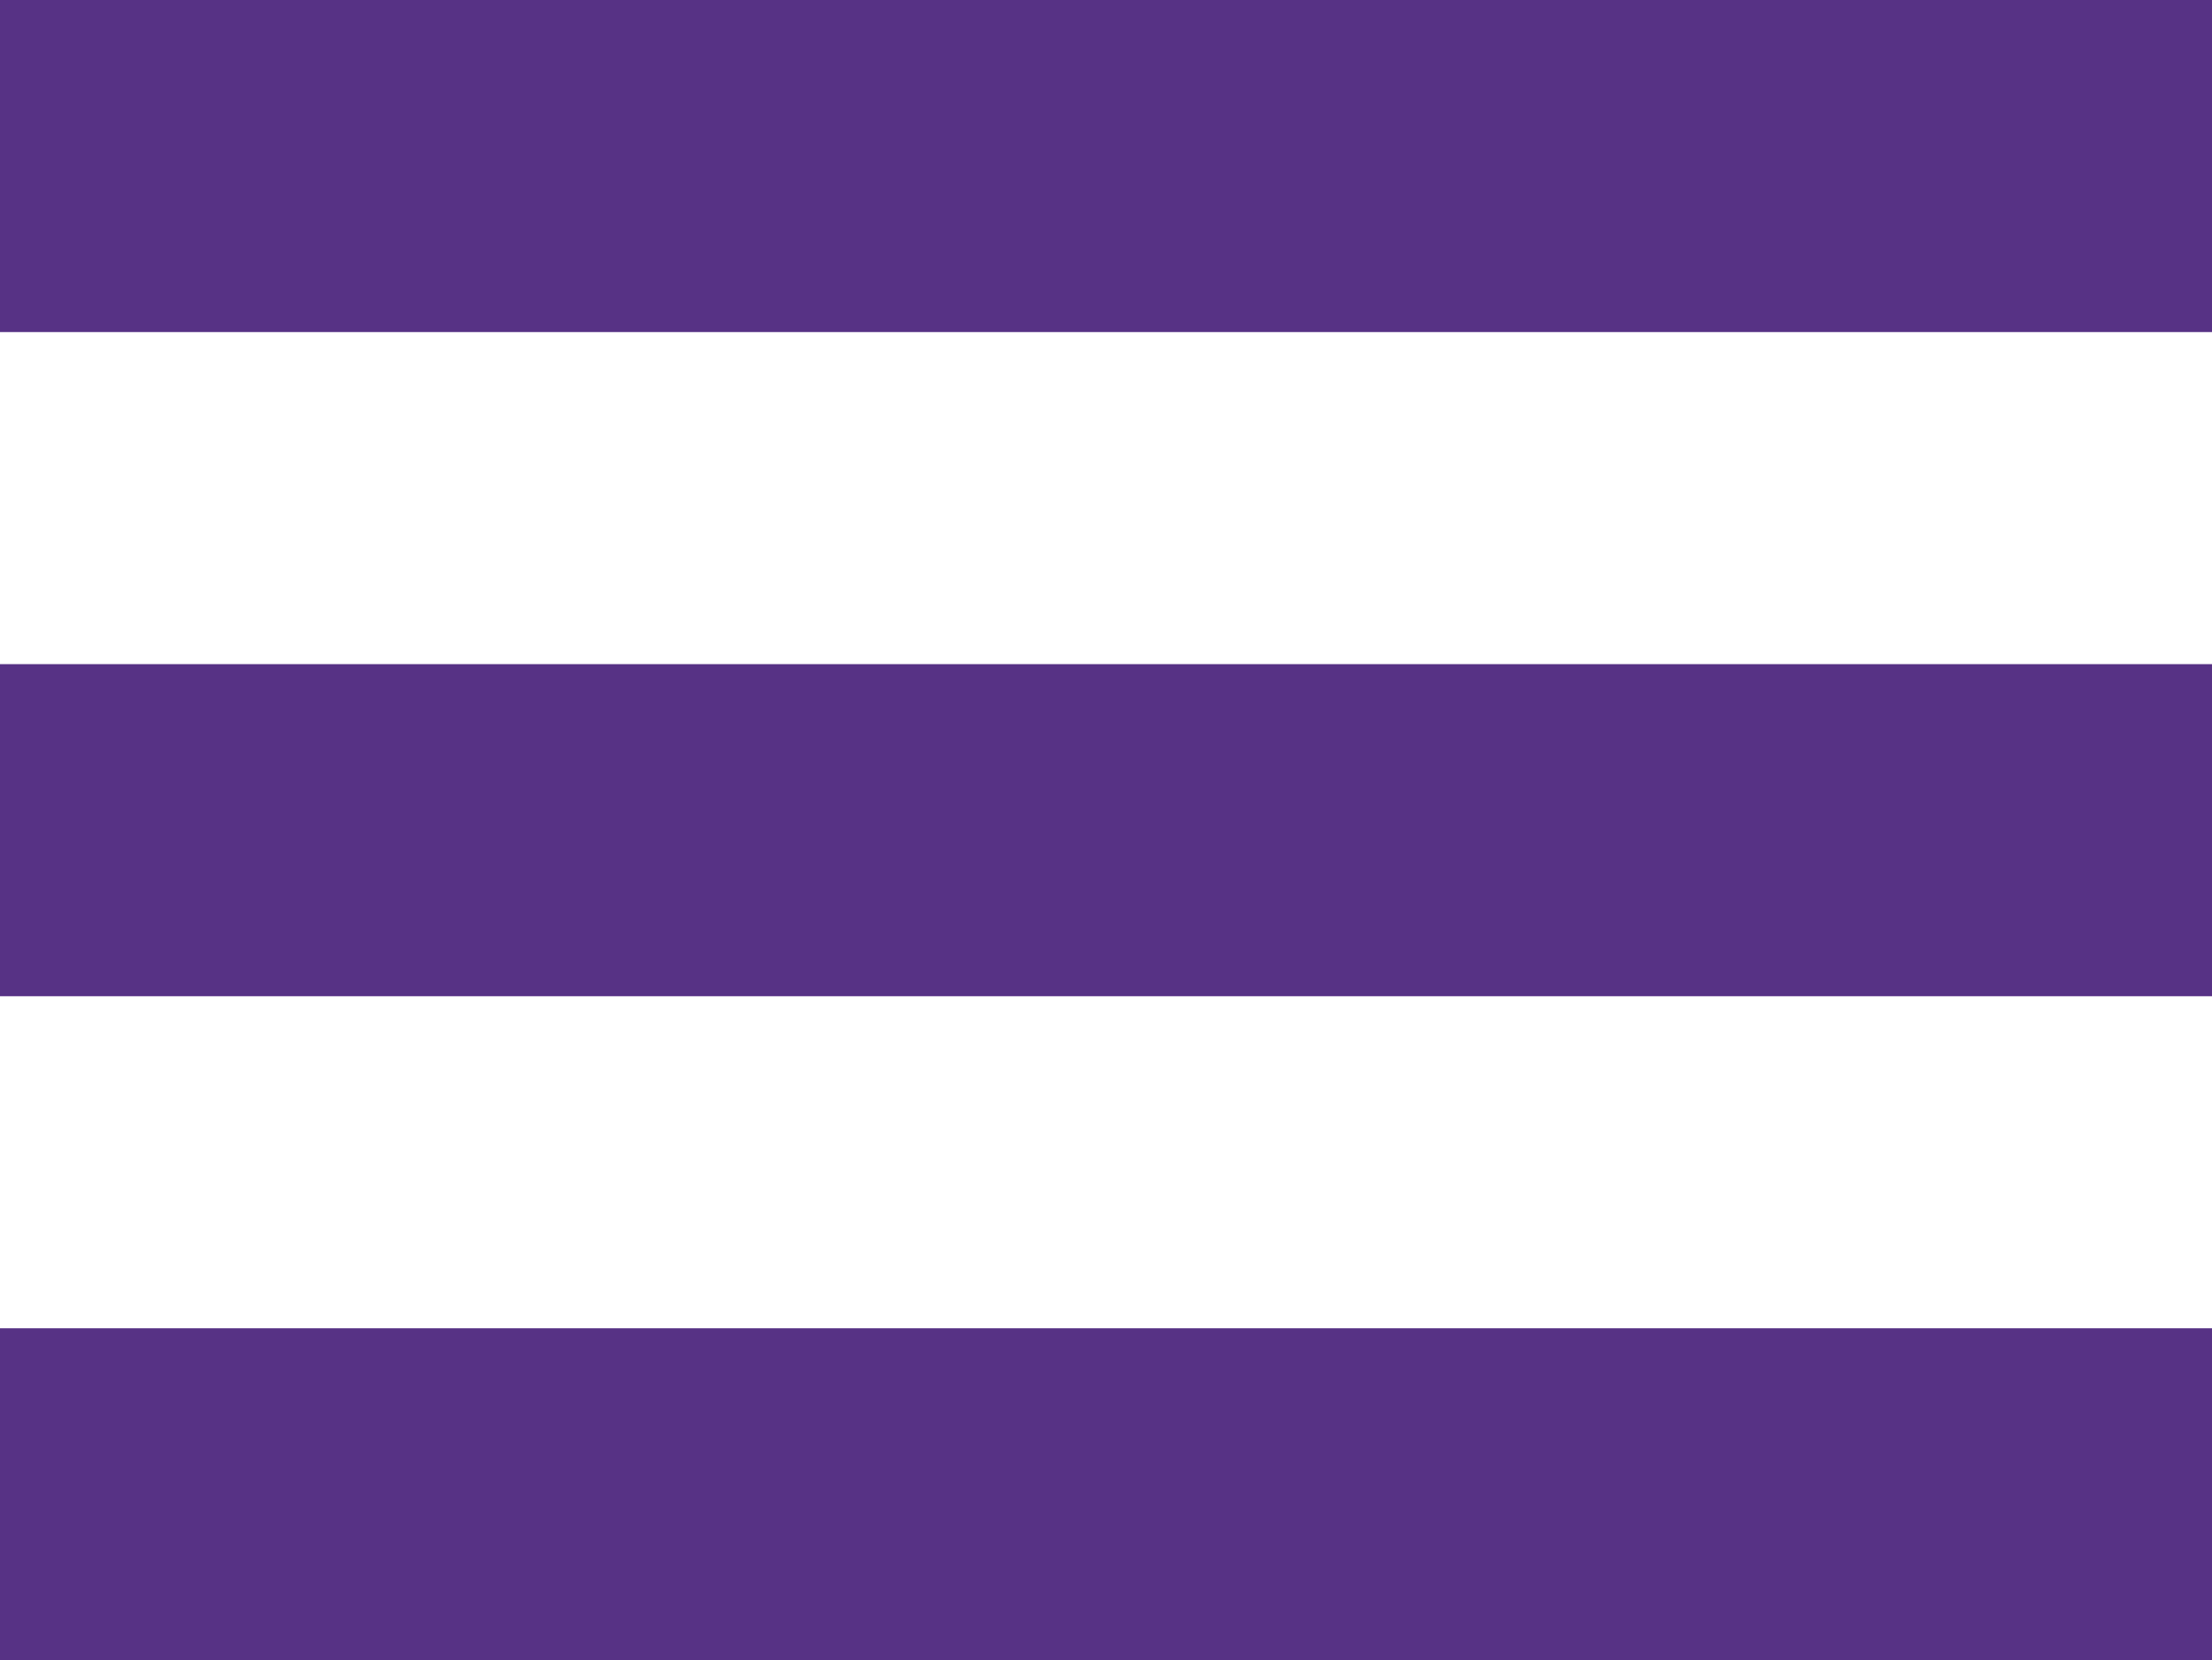
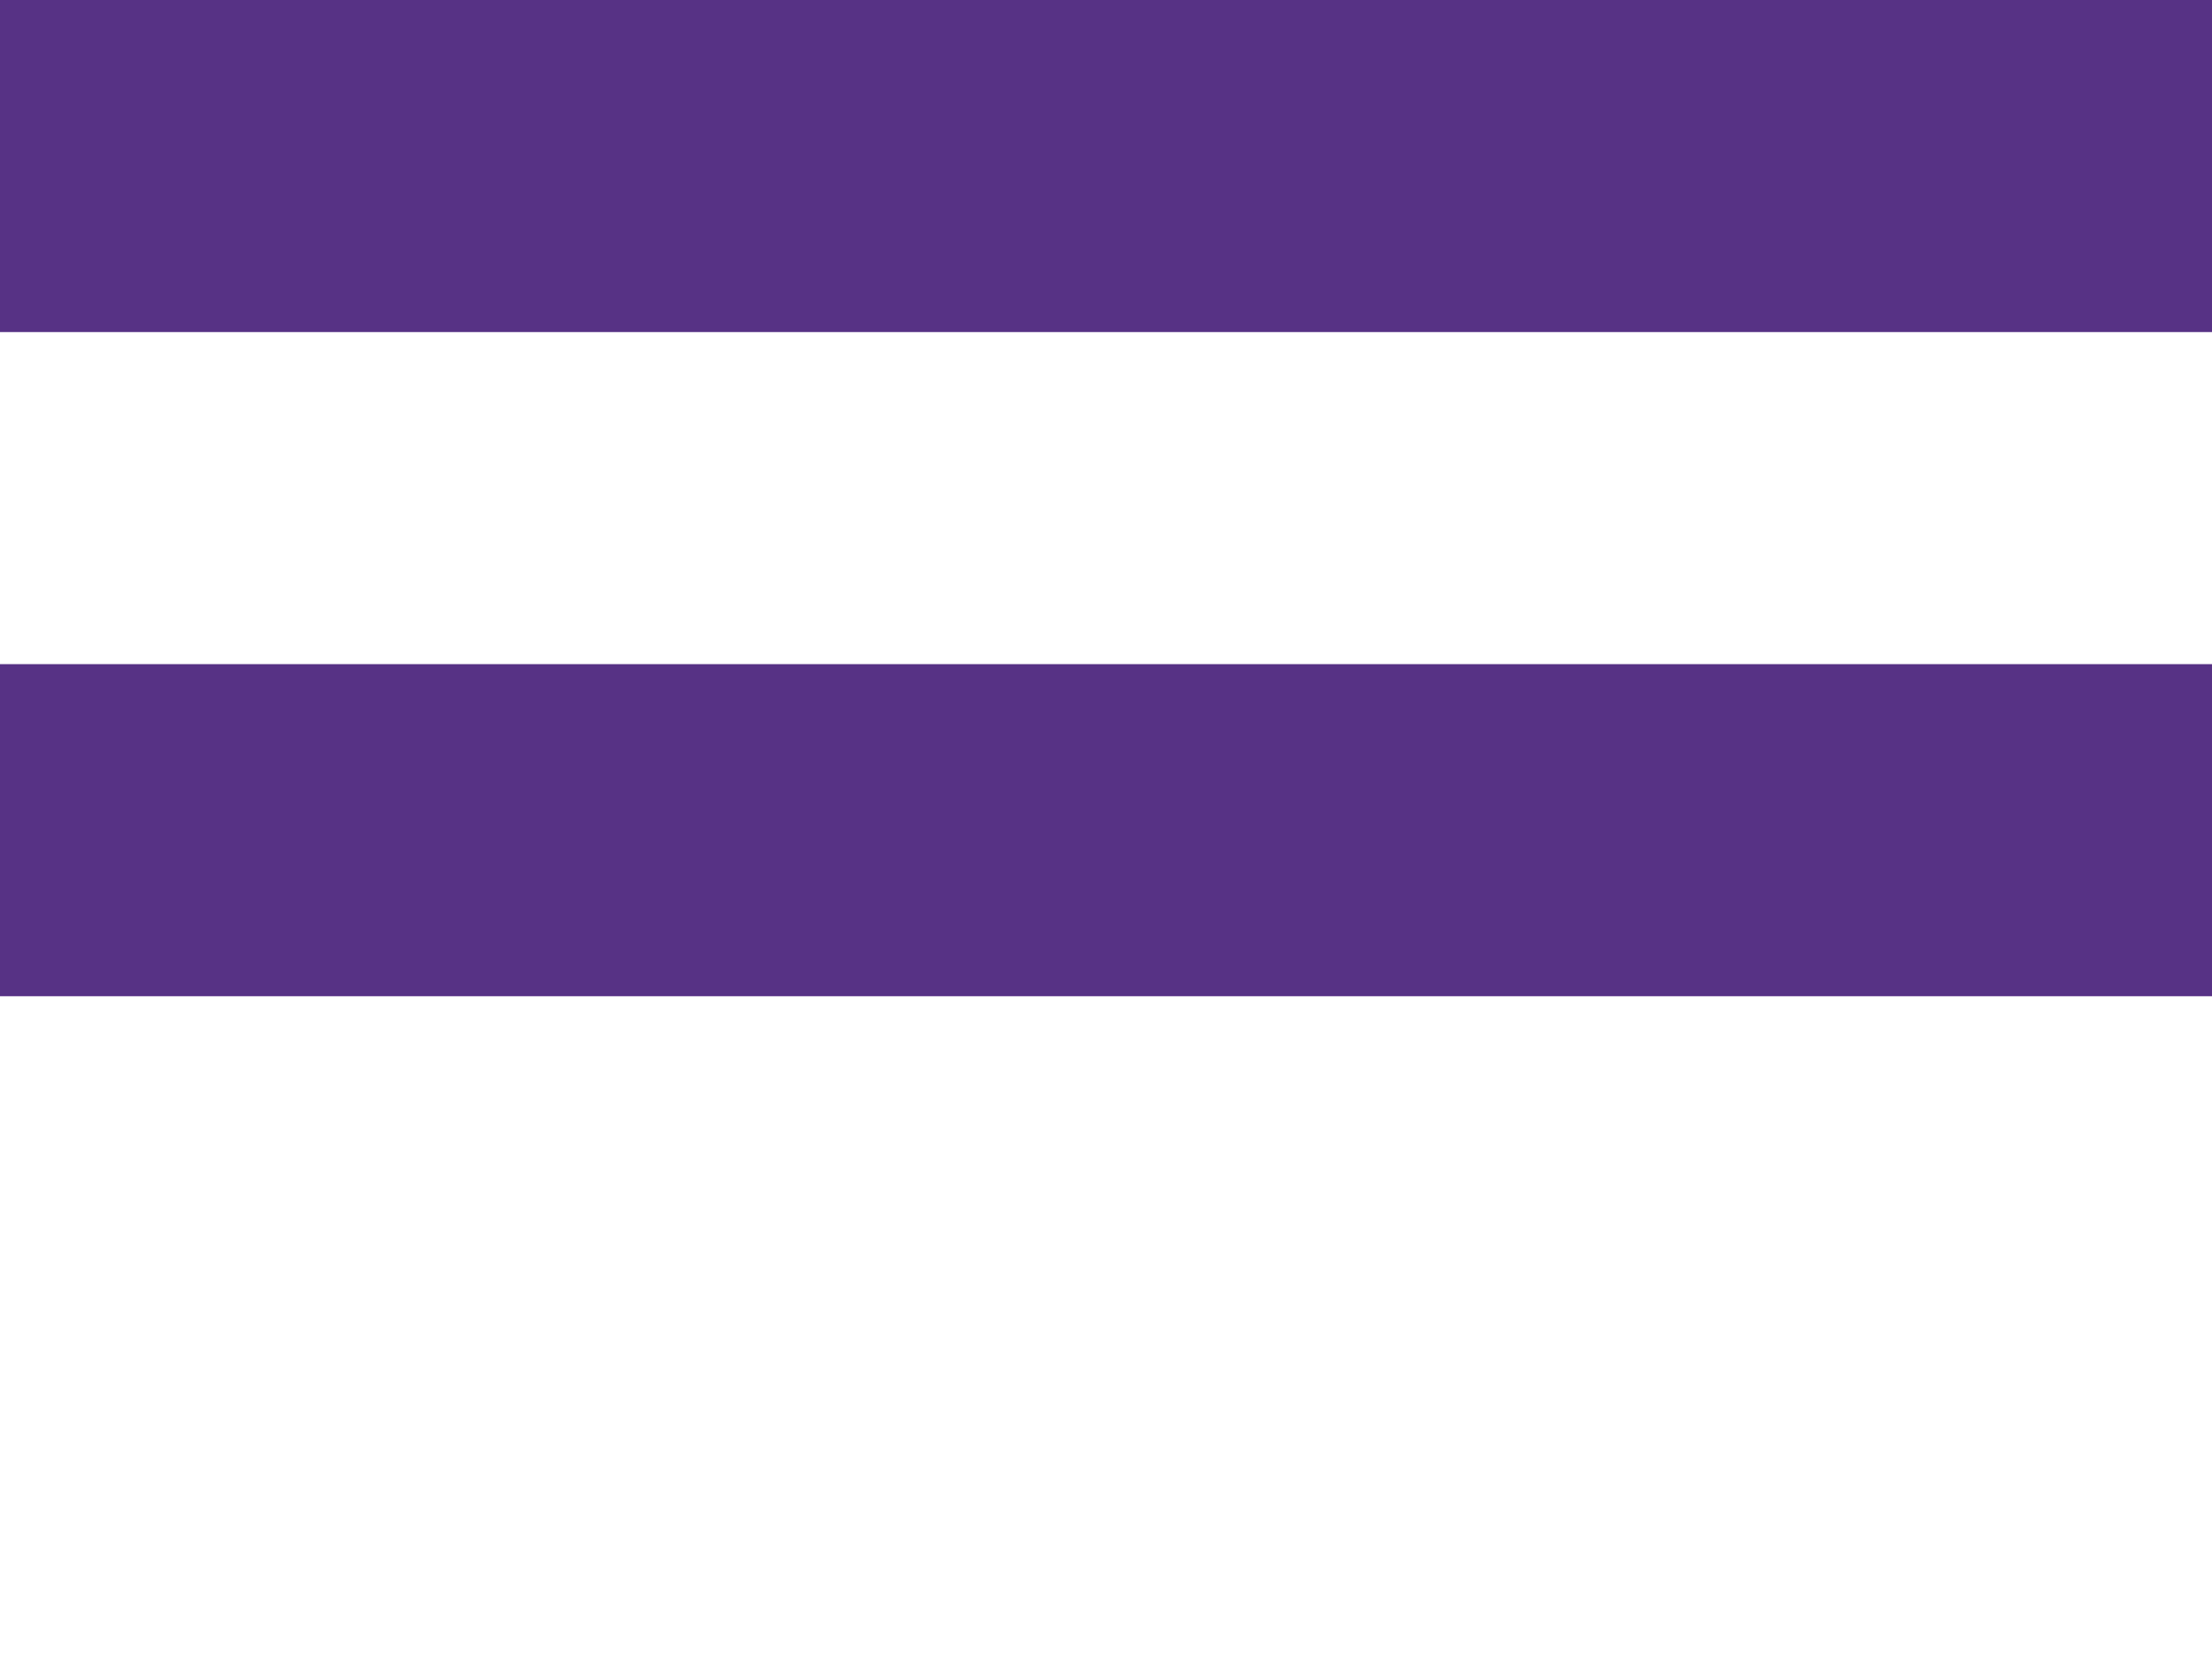
<svg xmlns="http://www.w3.org/2000/svg" width="445" height="334" viewBox="0 0 445 334" fill="none">
-   <path d="M445 66.8V0H0V66.8H445ZM445 200.4V133.6H0V200.4H445ZM445 334V267.2H0V334H445Z" fill="#573285" />
+   <path d="M445 66.8V0H0V66.8H445ZM445 200.4V133.6H0V200.4H445ZM445 334H0V334H445Z" fill="#573285" />
</svg>